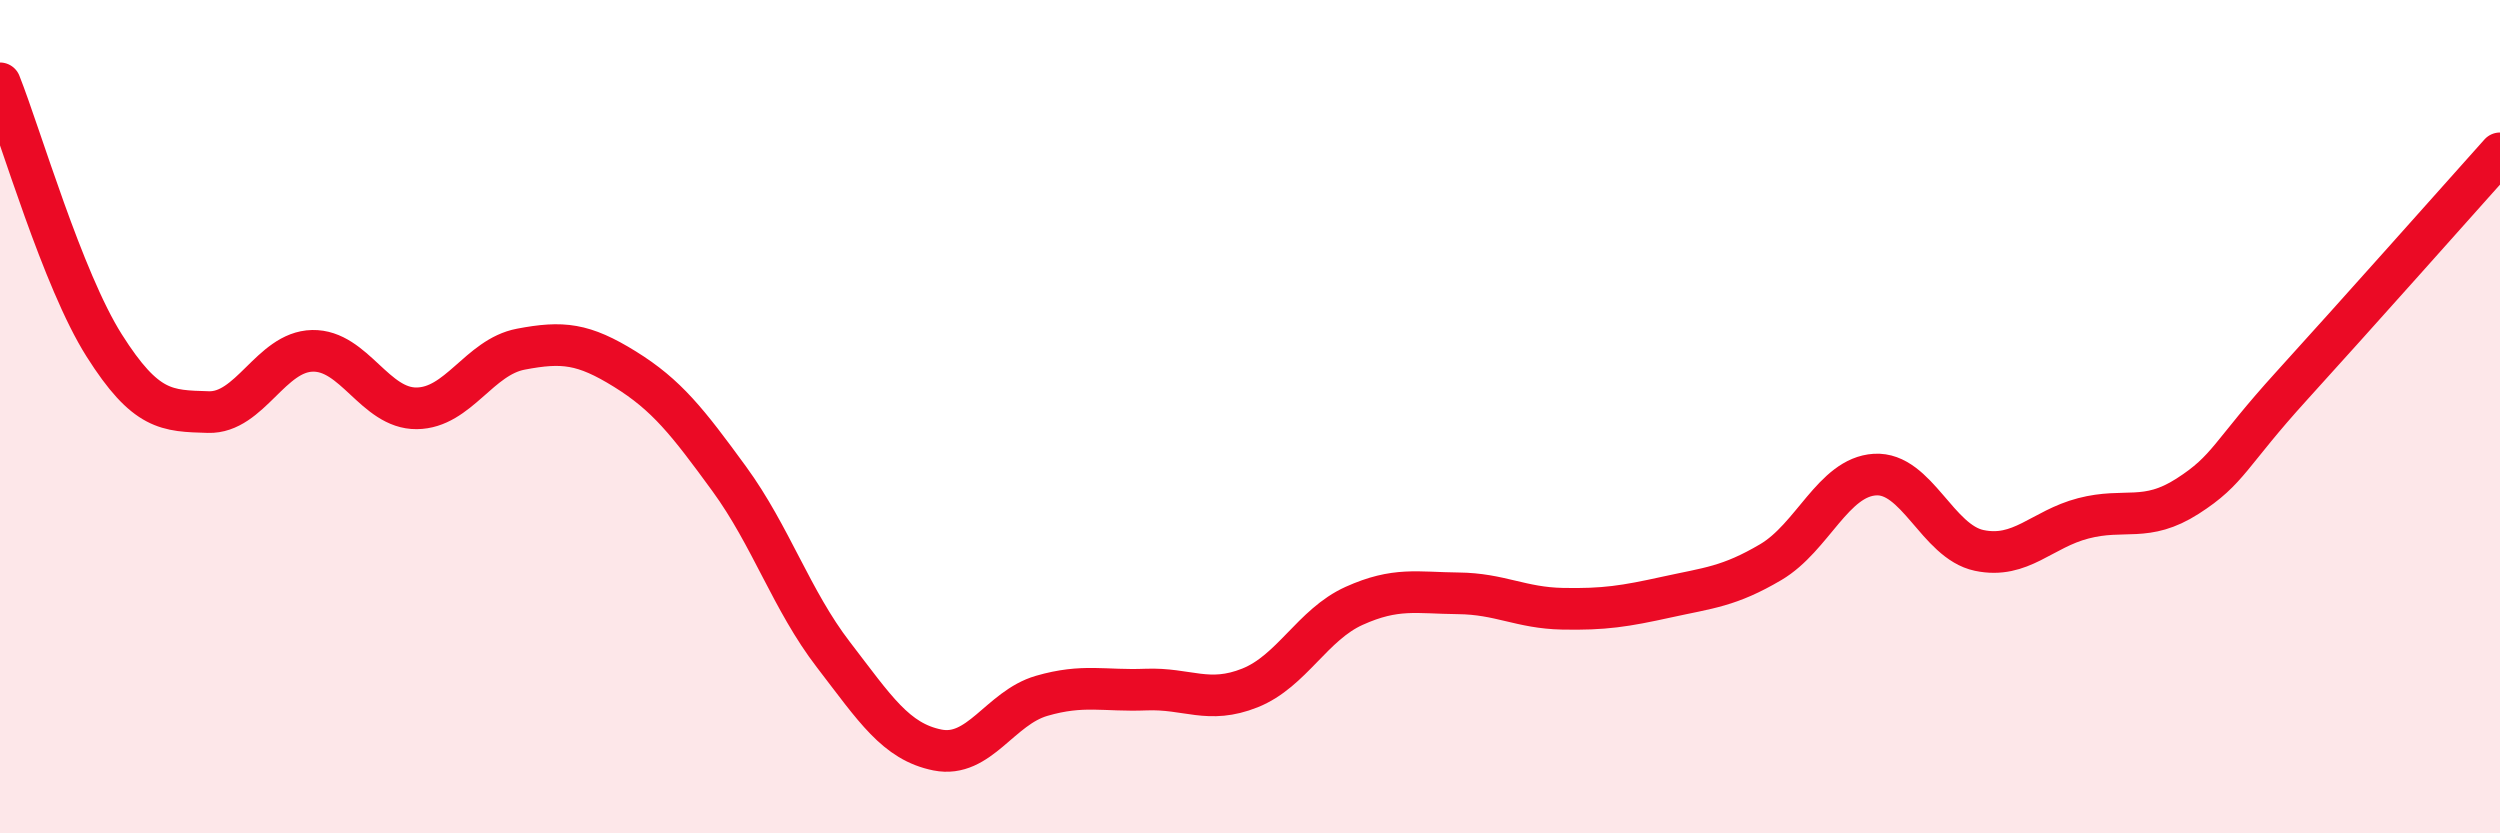
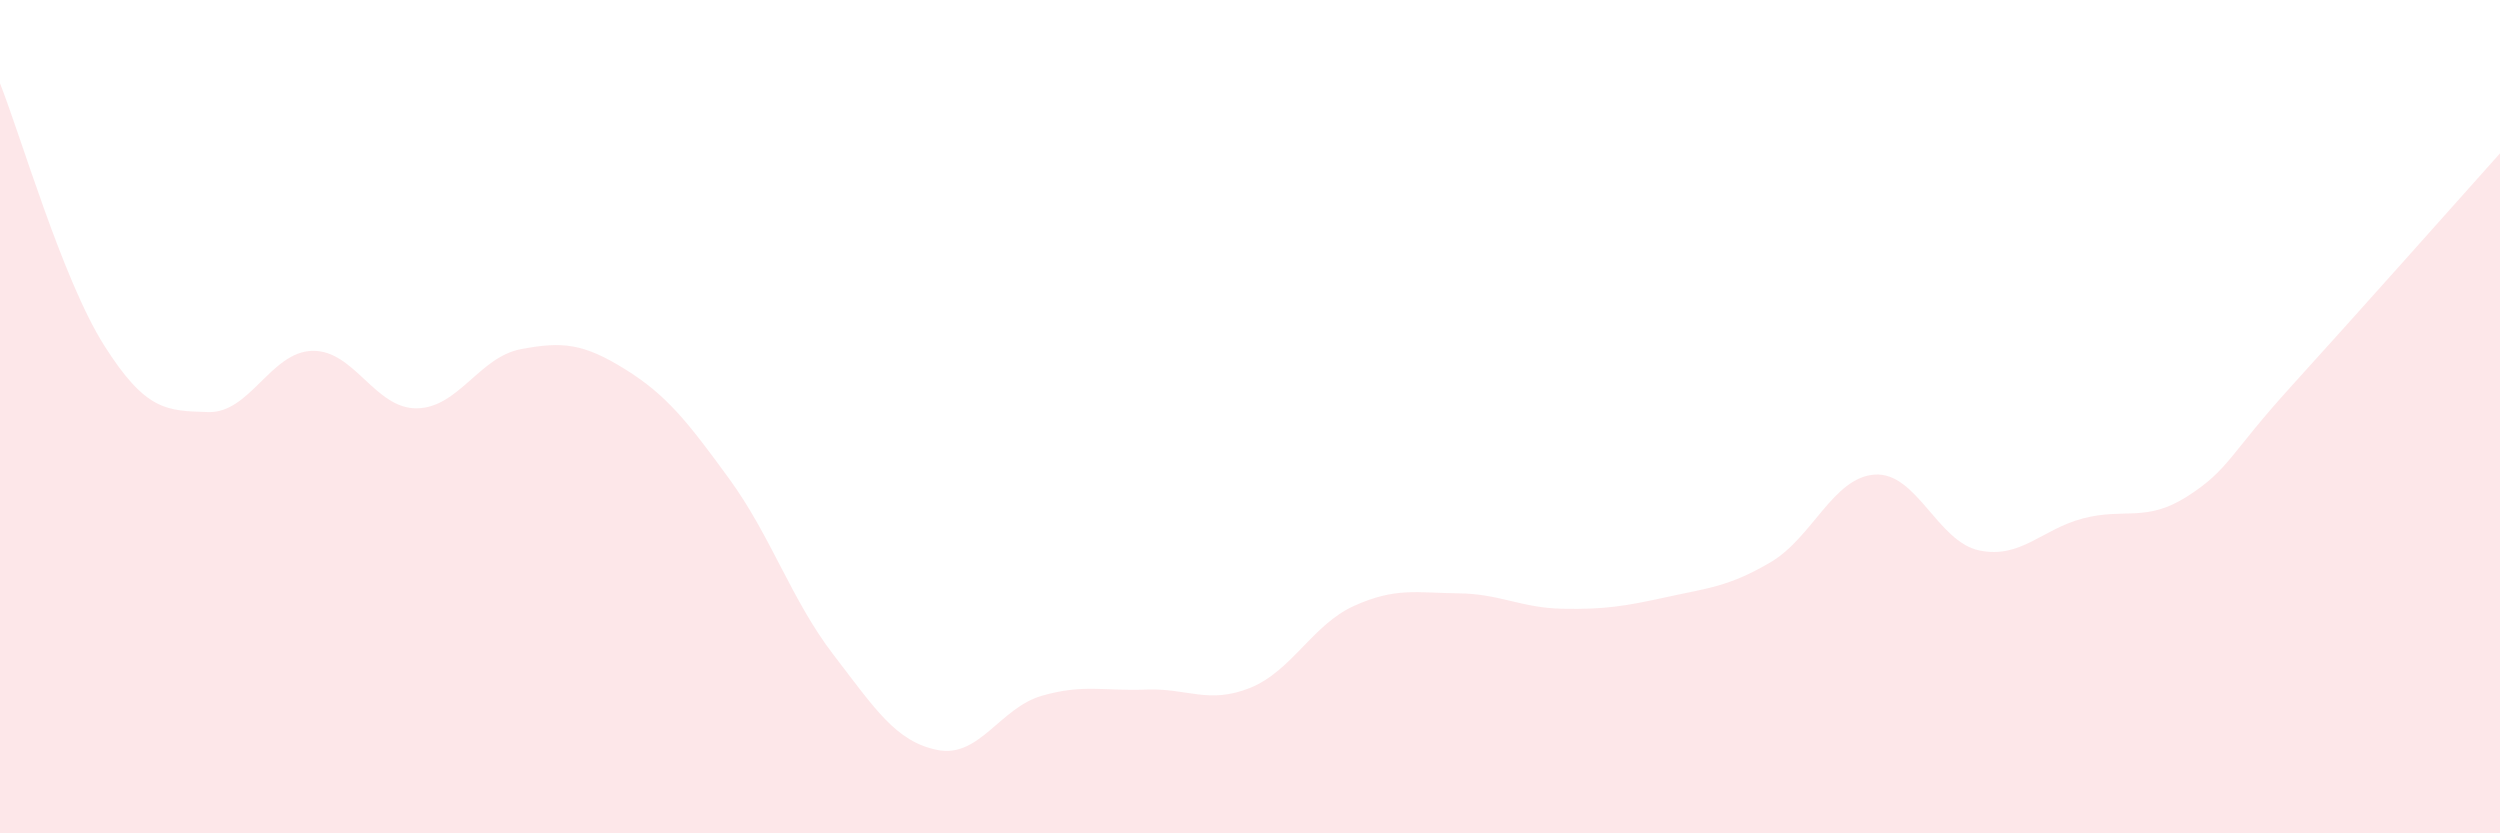
<svg xmlns="http://www.w3.org/2000/svg" width="60" height="20" viewBox="0 0 60 20">
  <path d="M 0,2 C 0.5,3.26 1.5,6.71 2.5,8.29 C 3.5,9.87 4,9.86 5,9.89 C 6,9.92 6.5,8.44 7.5,8.42 C 8.5,8.4 9,9.81 10,9.8 C 11,9.79 11.5,8.57 12.5,8.38 C 13.5,8.19 14,8.24 15,8.86 C 16,9.48 16.5,10.12 17.5,11.49 C 18.5,12.86 19,14.41 20,15.71 C 21,17.01 21.5,17.8 22.5,18 C 23.5,18.2 24,16.99 25,16.7 C 26,16.41 26.5,16.59 27.5,16.55 C 28.5,16.51 29,16.91 30,16.51 C 31,16.11 31.5,14.99 32.5,14.54 C 33.5,14.09 34,14.23 35,14.24 C 36,14.25 36.5,14.59 37.5,14.61 C 38.5,14.63 39,14.55 40,14.33 C 41,14.11 41.5,14.08 42.5,13.49 C 43.5,12.9 44,11.45 45,11.39 C 46,11.33 46.5,13 47.5,13.21 C 48.5,13.42 49,12.7 50,12.44 C 51,12.18 51.5,12.55 52.5,11.91 C 53.5,11.27 53.5,10.91 55,9.26 C 56.5,7.61 59,4.8 60,3.68L60 20L0 20Z" fill="#EB0A25" opacity="0.1" stroke-linecap="round" stroke-linejoin="round" />
-   <path d="M 0,2 C 0.5,3.26 1.5,6.71 2.5,8.29 C 3.5,9.87 4,9.86 5,9.89 C 6,9.92 6.5,8.44 7.5,8.42 C 8.5,8.4 9,9.81 10,9.8 C 11,9.79 11.5,8.57 12.5,8.38 C 13.5,8.19 14,8.24 15,8.86 C 16,9.48 16.5,10.12 17.5,11.49 C 18.5,12.86 19,14.41 20,15.71 C 21,17.01 21.5,17.8 22.5,18 C 23.5,18.2 24,16.99 25,16.7 C 26,16.41 26.5,16.59 27.5,16.55 C 28.5,16.51 29,16.91 30,16.51 C 31,16.11 31.5,14.99 32.5,14.54 C 33.5,14.09 34,14.23 35,14.24 C 36,14.25 36.5,14.59 37.5,14.61 C 38.5,14.63 39,14.55 40,14.33 C 41,14.11 41.5,14.08 42.5,13.49 C 43.5,12.9 44,11.45 45,11.39 C 46,11.33 46.5,13 47.5,13.21 C 48.5,13.42 49,12.7 50,12.44 C 51,12.18 51.5,12.55 52.5,11.91 C 53.5,11.27 53.5,10.91 55,9.26 C 56.5,7.61 59,4.8 60,3.68" stroke="#EB0A25" stroke-width="1" fill="none" stroke-linecap="round" stroke-linejoin="round" />
</svg>